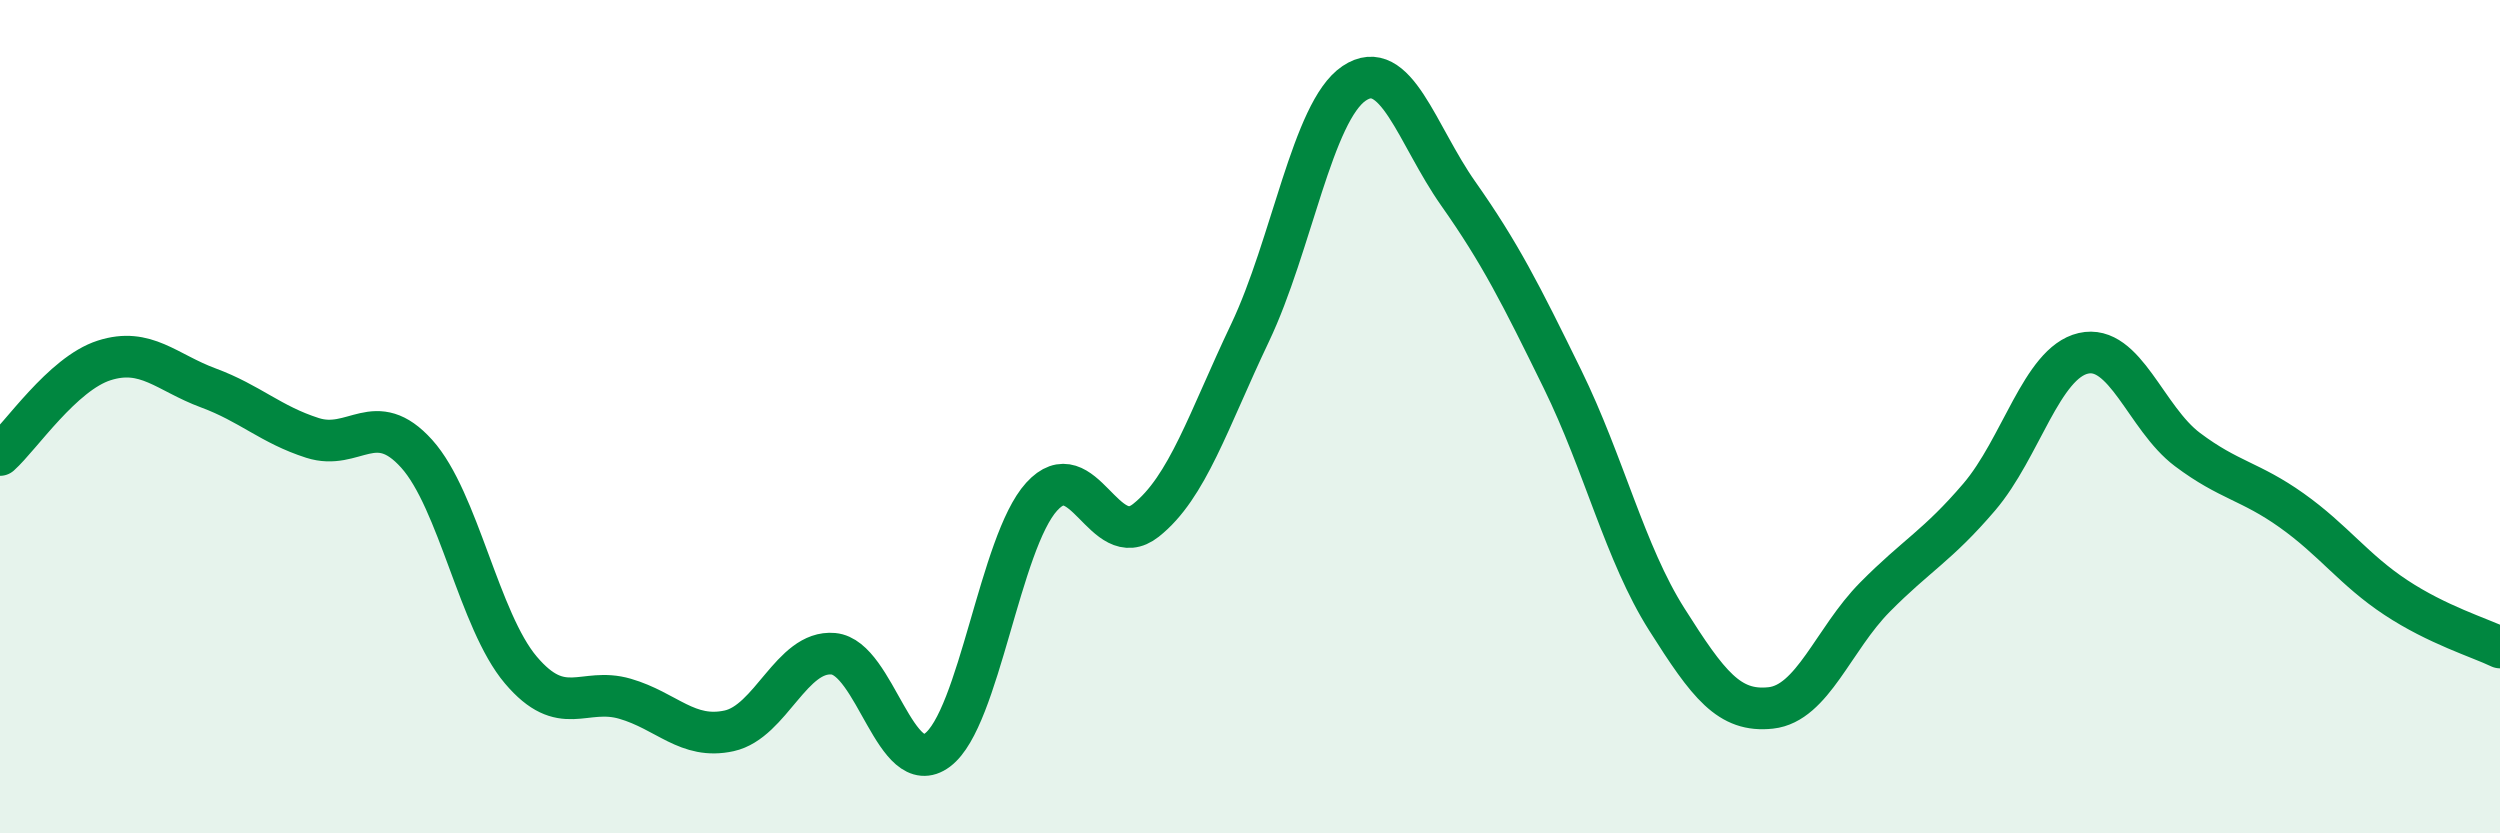
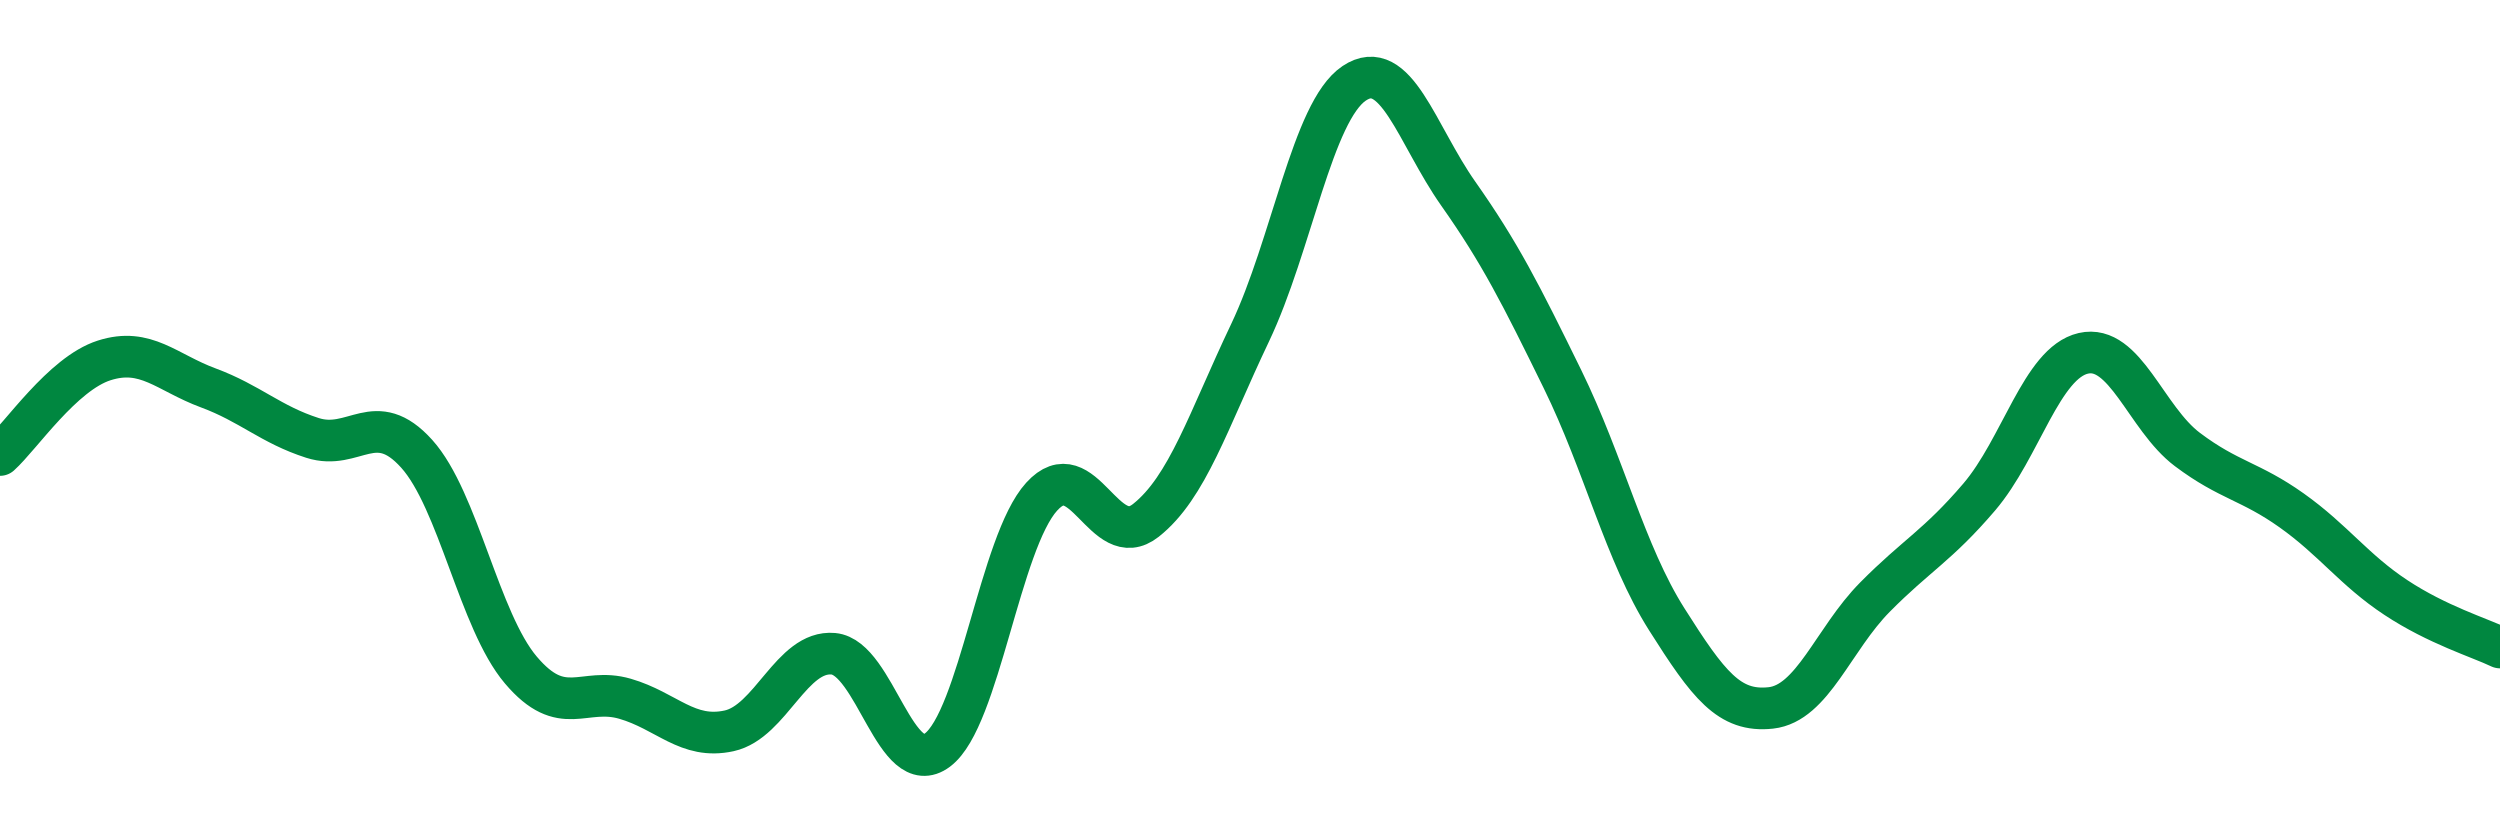
<svg xmlns="http://www.w3.org/2000/svg" width="60" height="20" viewBox="0 0 60 20">
-   <path d="M 0,10.92 C 0.5,10.47 1.5,8.97 2.5,8.65 C 3.5,8.33 4,8.94 5,9.31 C 6,9.68 6.5,10.19 7.5,10.51 C 8.5,10.83 9,9.78 10,10.89 C 11,12 11.5,14.9 12.5,16.08 C 13.5,17.26 14,16.48 15,16.77 C 16,17.06 16.5,17.76 17.5,17.54 C 18.5,17.32 19,15.6 20,15.69 C 21,15.78 21.5,18.75 22.5,18 C 23.5,17.25 24,13.02 25,11.92 C 26,10.82 26.5,13.28 27.5,12.49 C 28.5,11.7 29,10.09 30,7.99 C 31,5.89 31.5,2.67 32.5,2 C 33.5,1.33 34,3.23 35,4.65 C 36,6.07 36.5,7.06 37.5,9.1 C 38.5,11.14 39,13.28 40,14.86 C 41,16.44 41.5,17.1 42.5,16.99 C 43.5,16.88 44,15.34 45,14.33 C 46,13.32 46.5,13.1 47.5,11.93 C 48.5,10.76 49,8.71 50,8.48 C 51,8.25 51.5,10.04 52.5,10.79 C 53.5,11.54 54,11.54 55,12.25 C 56,12.96 56.5,13.68 57.5,14.34 C 58.5,15 59.5,15.3 60,15.54L60 20L0 20Z" fill="#008740" opacity="0.1" stroke-linecap="round" stroke-linejoin="round" />
  <path d="M 0,10.92 C 0.5,10.47 1.5,8.97 2.5,8.65 C 3.5,8.33 4,8.94 5,9.31 C 6,9.68 6.5,10.19 7.5,10.51 C 8.5,10.83 9,9.78 10,10.89 C 11,12 11.5,14.9 12.5,16.08 C 13.5,17.26 14,16.48 15,16.77 C 16,17.06 16.5,17.76 17.5,17.54 C 18.5,17.32 19,15.6 20,15.69 C 21,15.78 21.5,18.75 22.5,18 C 23.5,17.25 24,13.02 25,11.92 C 26,10.82 26.5,13.28 27.5,12.49 C 28.5,11.7 29,10.09 30,7.99 C 31,5.89 31.5,2.67 32.5,2 C 33.5,1.33 34,3.23 35,4.65 C 36,6.07 36.5,7.06 37.5,9.1 C 38.5,11.14 39,13.28 40,14.86 C 41,16.44 41.5,17.1 42.5,16.99 C 43.5,16.88 44,15.34 45,14.33 C 46,13.32 46.5,13.1 47.5,11.93 C 48.5,10.76 49,8.71 50,8.48 C 51,8.25 51.5,10.04 52.5,10.79 C 53.5,11.54 54,11.54 55,12.25 C 56,12.96 56.5,13.68 57.5,14.34 C 58.5,15 59.5,15.3 60,15.54" stroke="#008740" stroke-width="1" fill="none" stroke-linecap="round" stroke-linejoin="round" />
</svg>